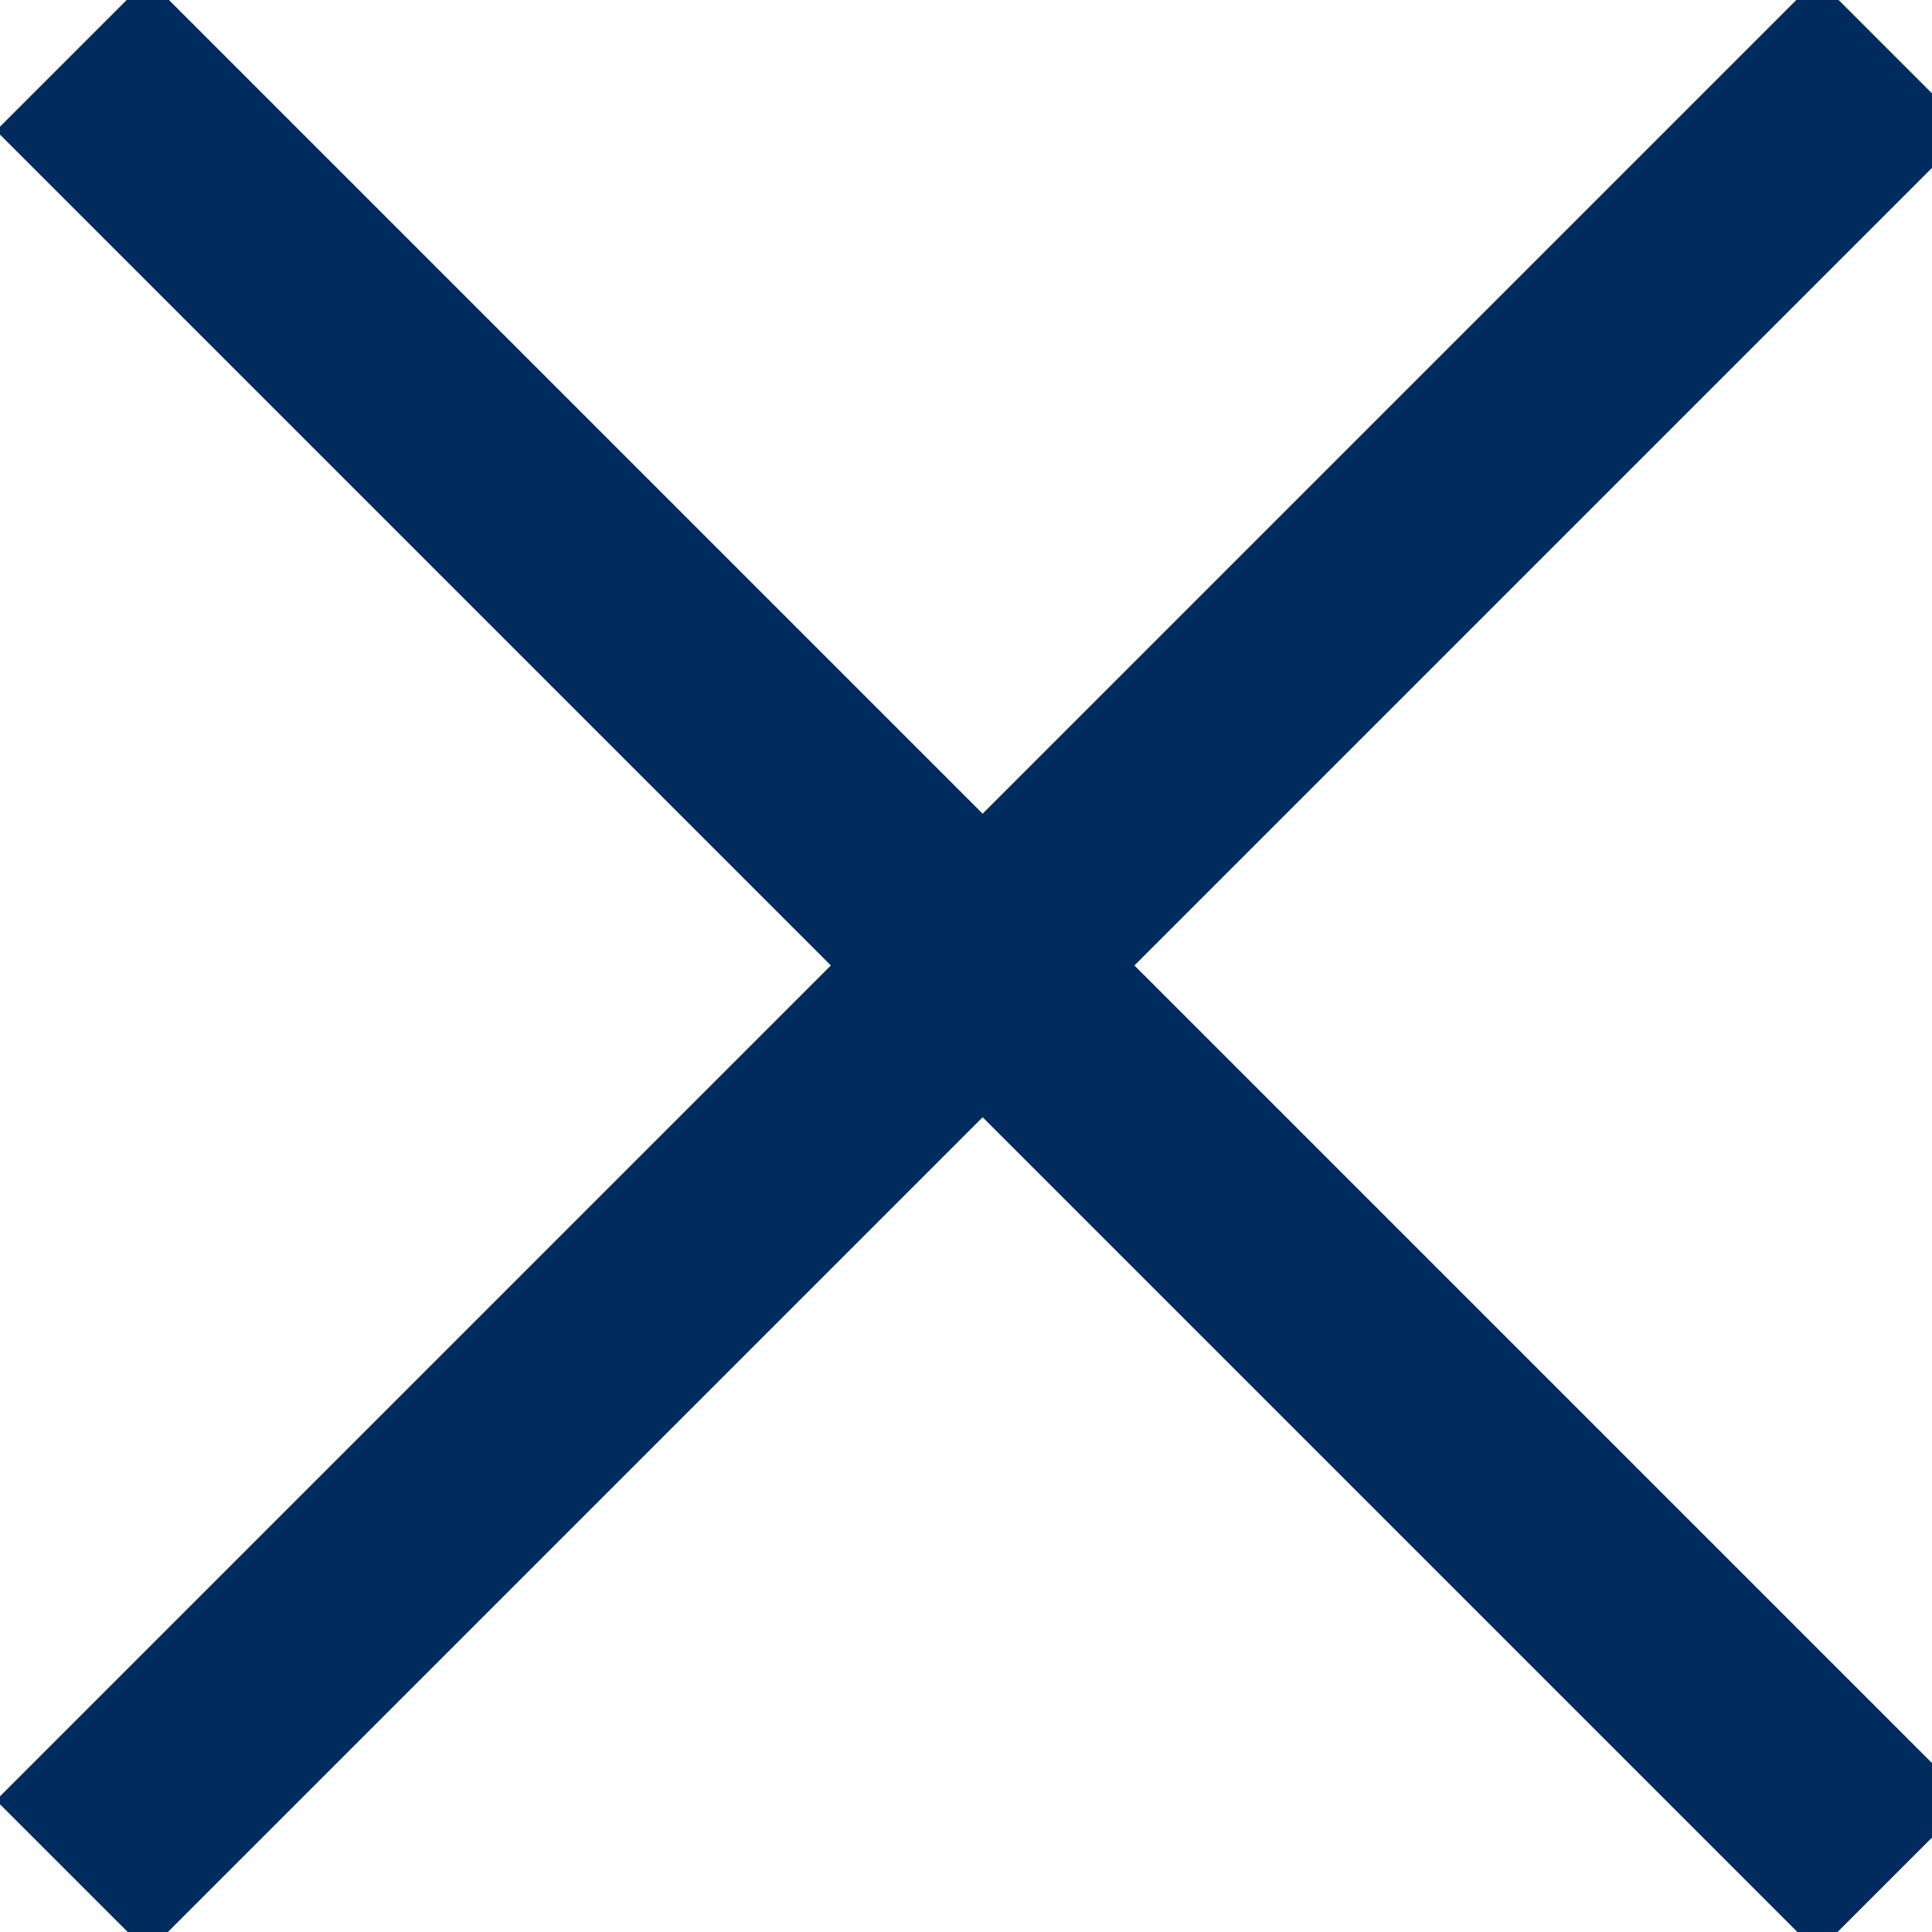
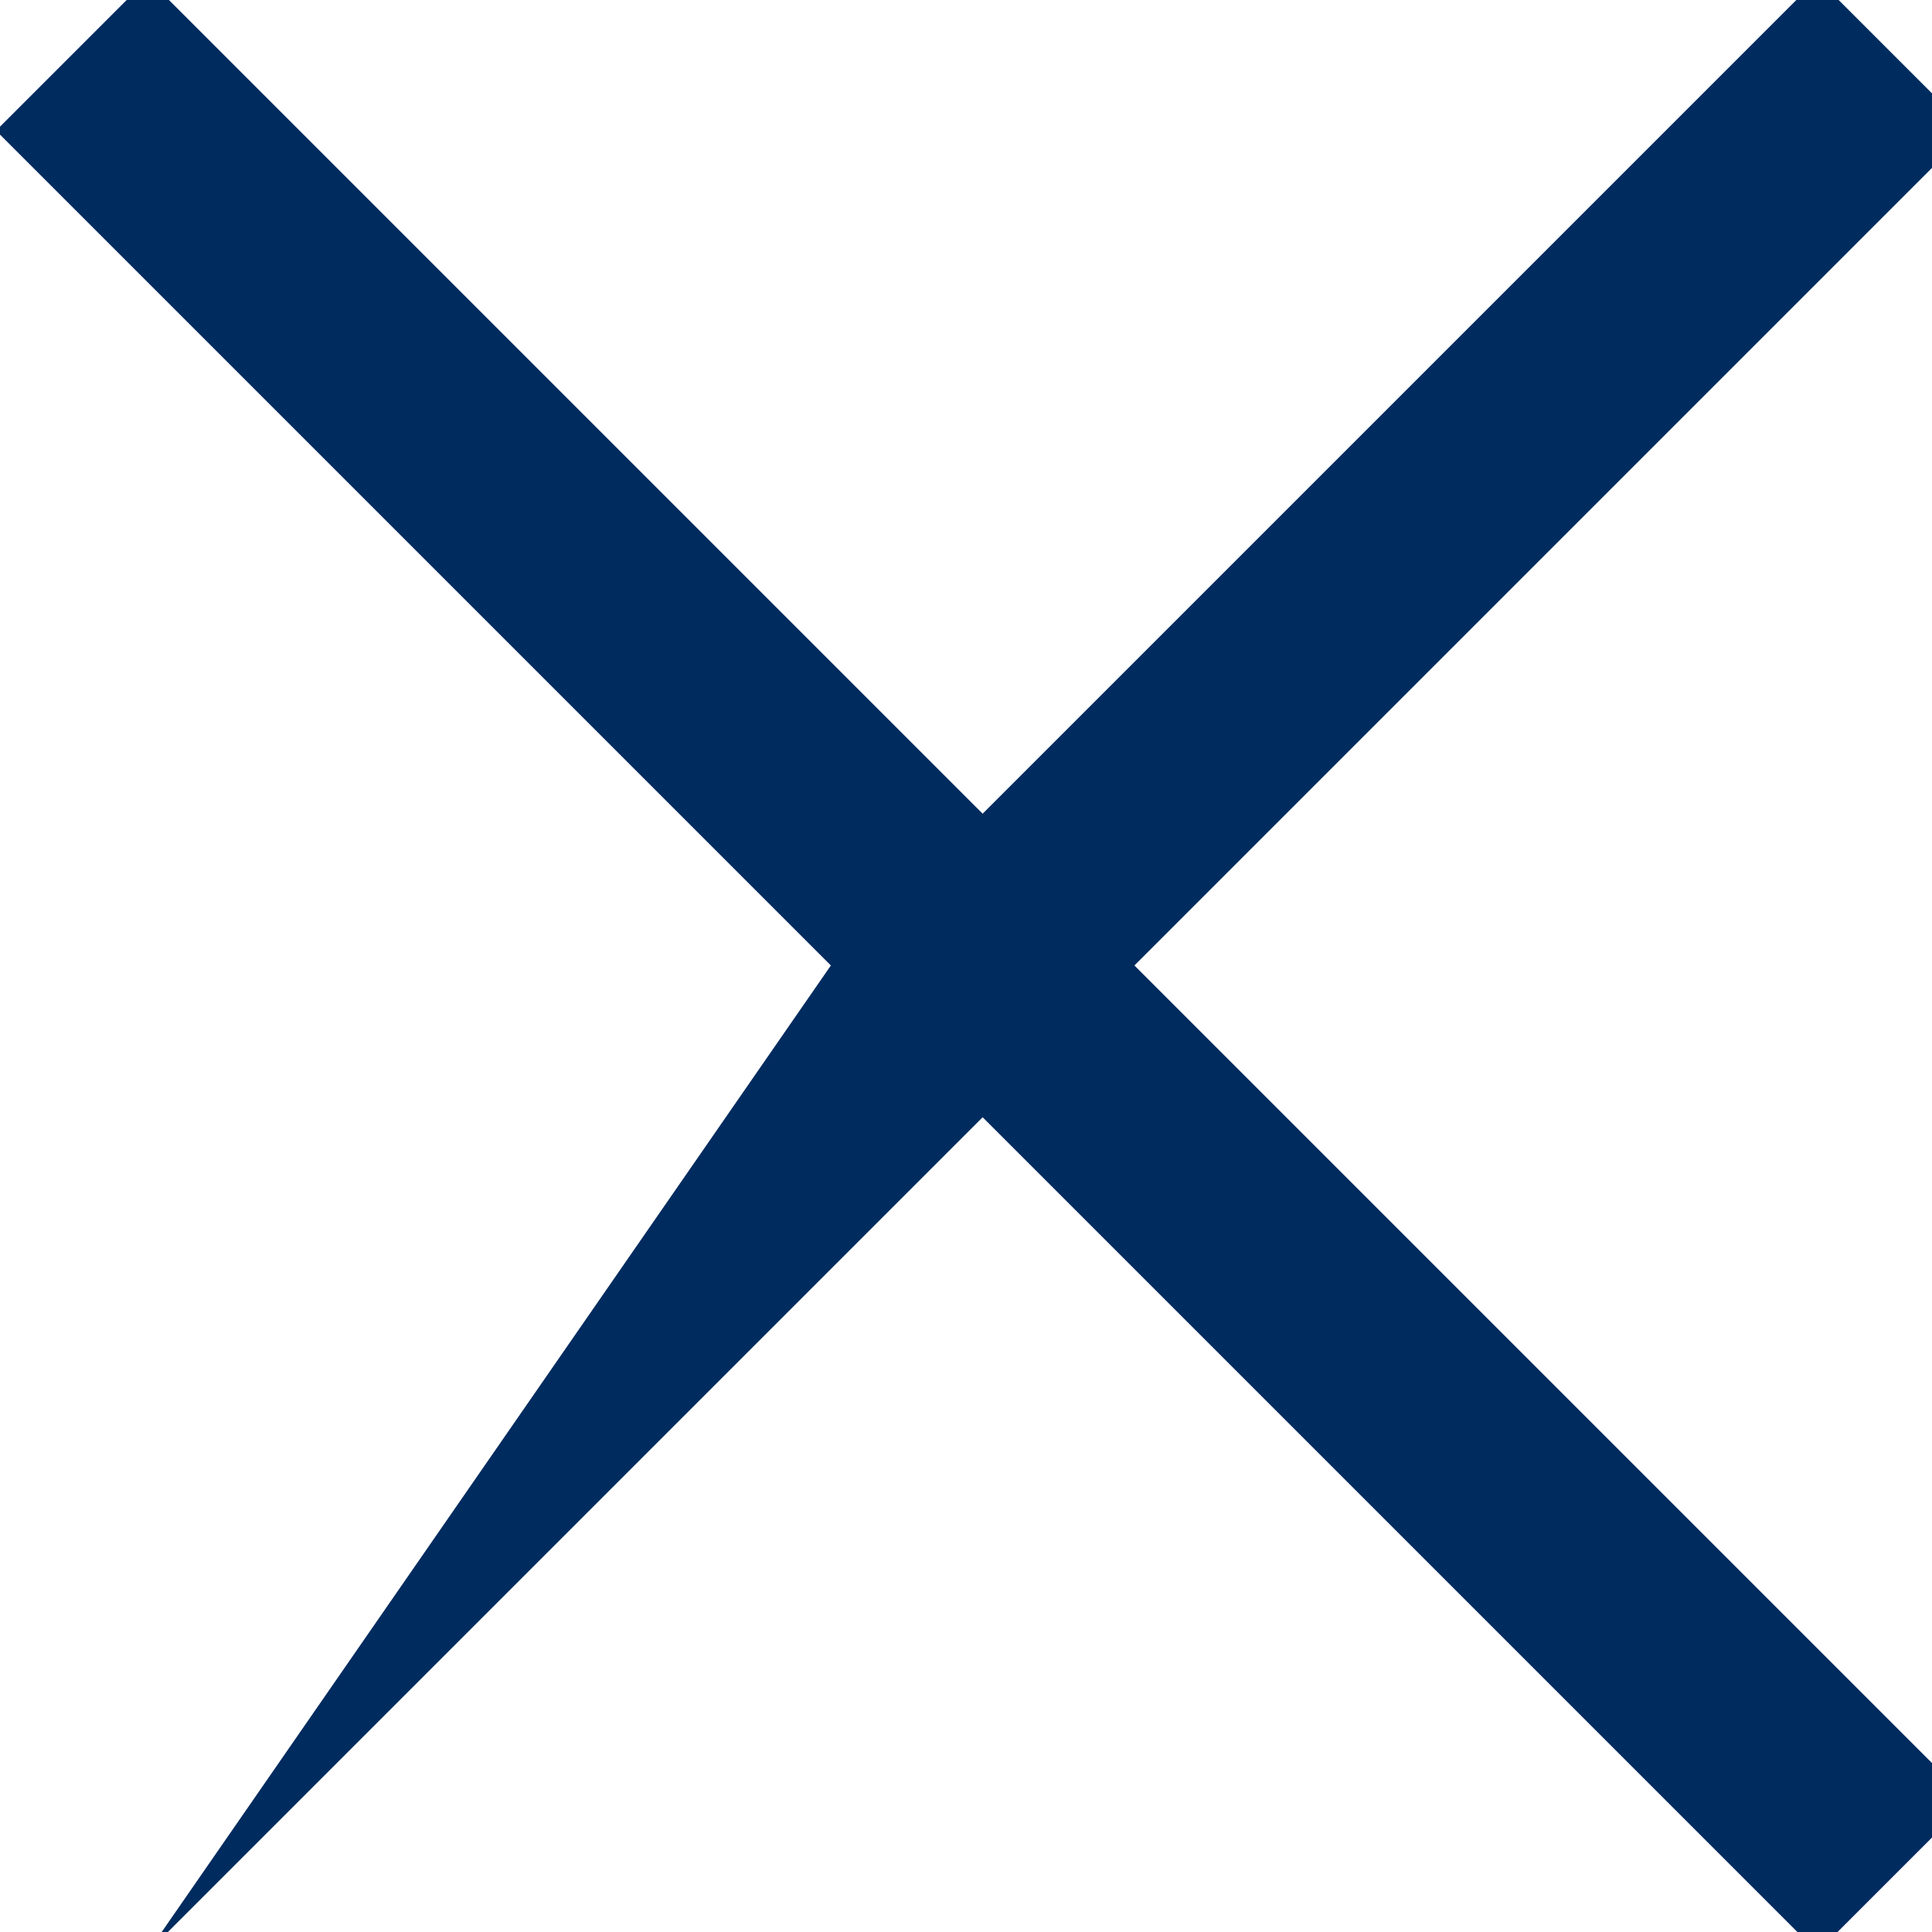
<svg xmlns="http://www.w3.org/2000/svg" width="18" height="18" viewBox="0 0 18 18" fill="none">
-   <path fill-rule="evenodd" clip-rule="evenodd" d="M10.569 8.995L18.347 1.217L16.933 -0.197L9.155 7.581L1.377 -0.197L-0.037 1.217L7.741 8.995L-0.037 16.773L1.377 18.187L9.155 10.409L16.933 18.187L18.347 16.773L10.569 8.995Z" fill="#002B5F" />
+   <path fill-rule="evenodd" clip-rule="evenodd" d="M10.569 8.995L18.347 1.217L16.933 -0.197L9.155 7.581L1.377 -0.197L-0.037 1.217L7.741 8.995L1.377 18.187L9.155 10.409L16.933 18.187L18.347 16.773L10.569 8.995Z" fill="#002B5F" />
</svg>